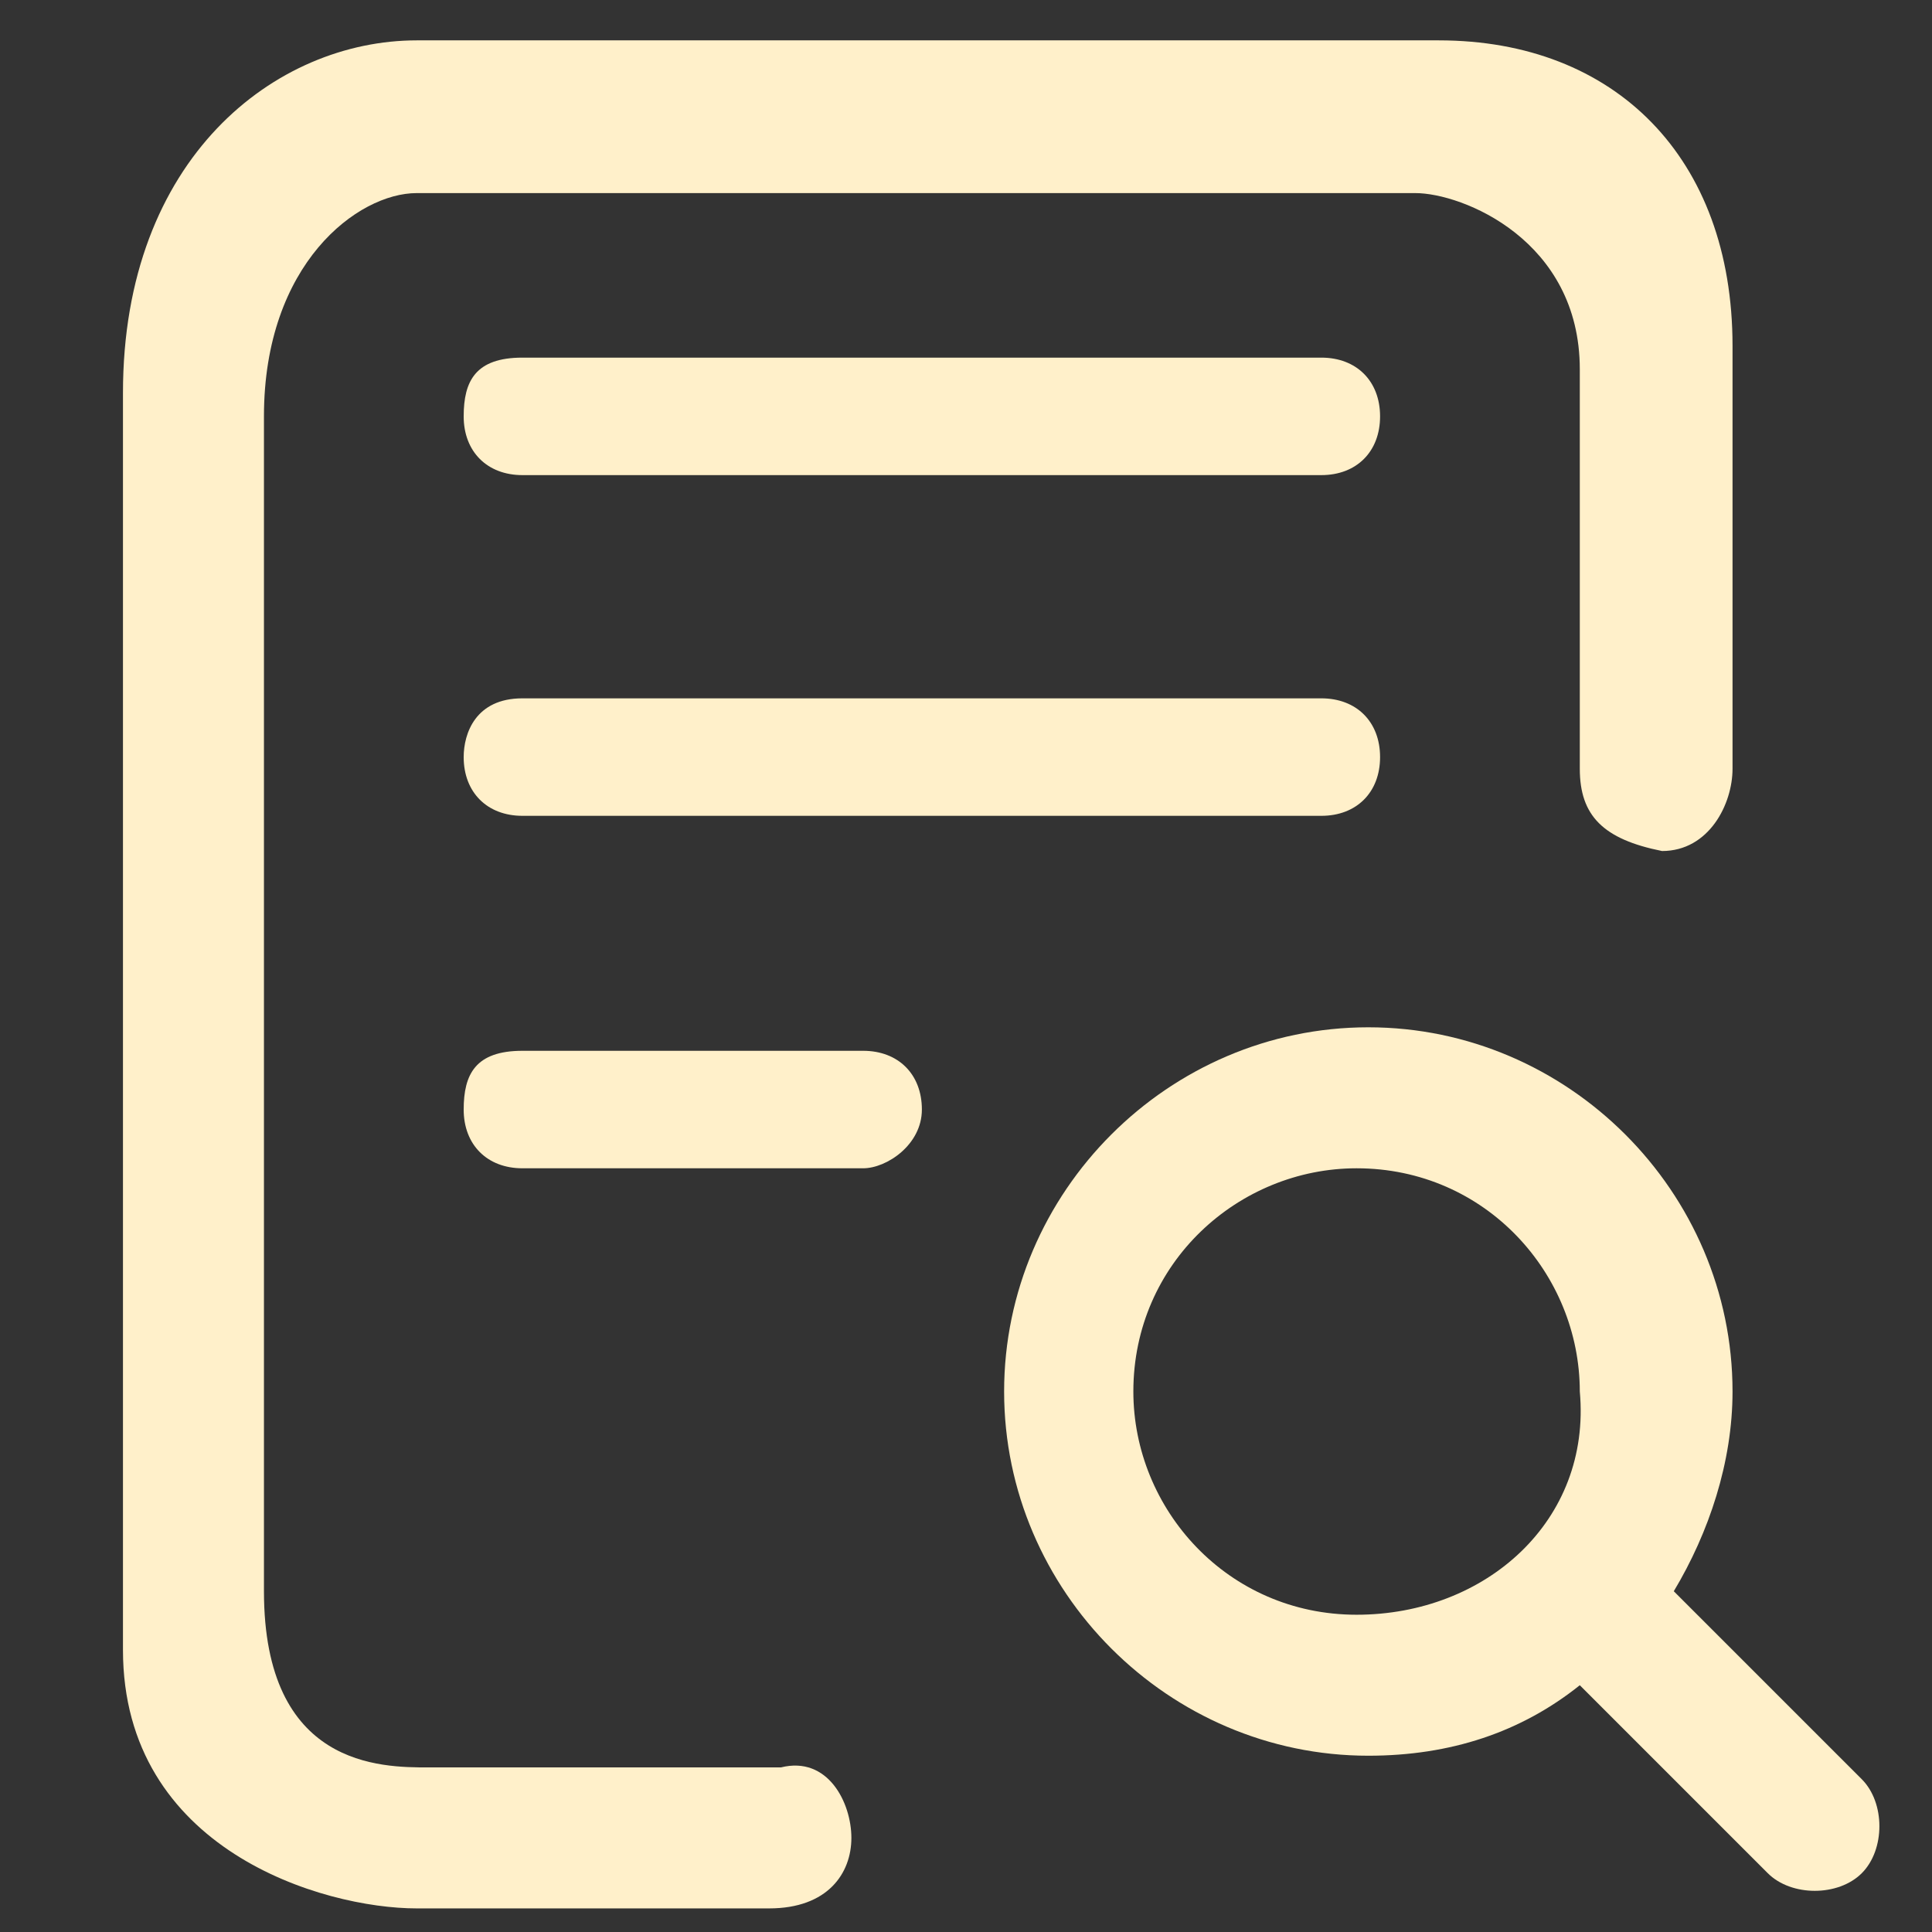
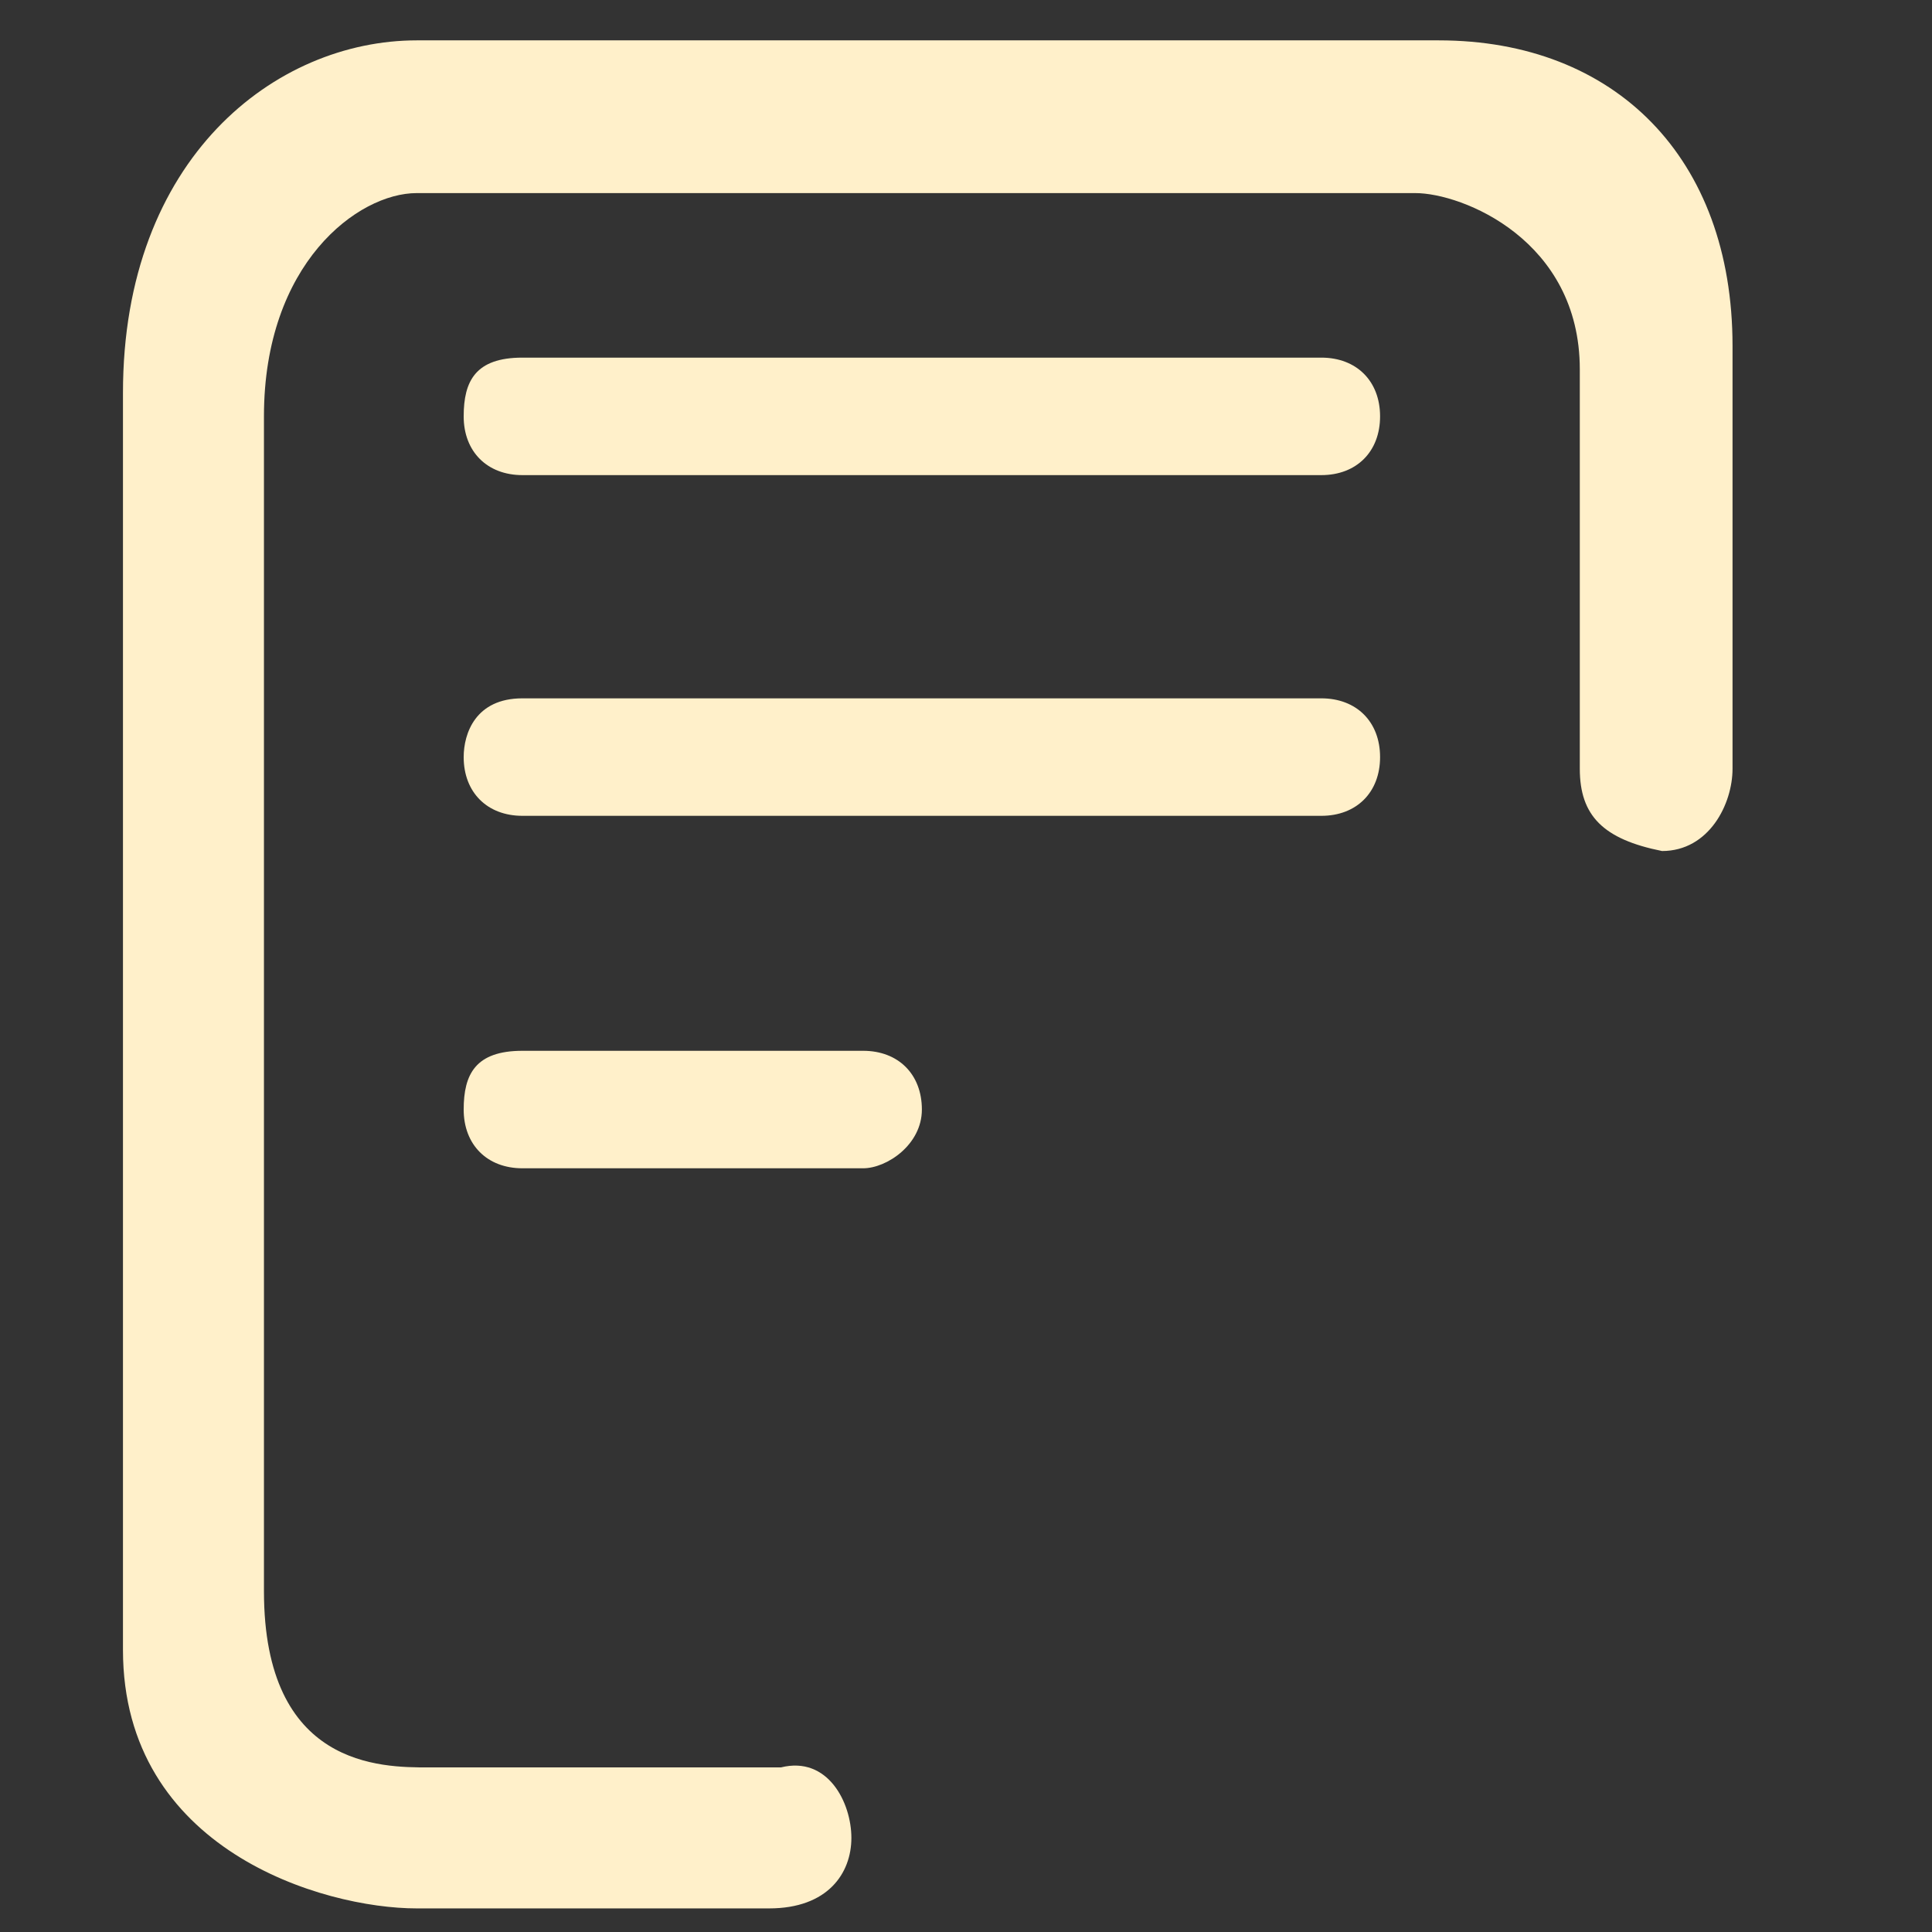
<svg xmlns="http://www.w3.org/2000/svg" width="37" height="37" viewBox="0 0 37 37" fill="none">
  <rect x="0" y="0" width="37" height="37" fill="#333333" stroke="none" />
  <g id="Frame" clip-path="url(#clip0_1089_281)">
-     <path id="Vector" d="M35.655 34.074L32.055 30.474C32.73 29.349 33.18 27.999 33.18 26.649C33.18 22.824 30.03 19.674 26.205 19.674C22.38 19.674 19.23 22.824 19.23 26.649C19.23 30.474 22.38 33.624 26.205 33.624C27.78 33.624 29.13 33.174 30.255 32.274L33.855 35.874C34.305 36.324 35.205 36.324 35.655 35.874C36.105 35.424 36.105 34.524 35.655 34.074ZM25.98 30.924C23.505 30.924 21.705 28.899 21.705 26.649C21.705 24.174 23.73 22.374 25.98 22.374C28.455 22.374 30.255 24.399 30.255 26.649C30.48 29.124 28.455 30.924 25.98 30.924Z" fill="#FFF0CA" />
    <path id="Vector_2" d="M7.98 36.548C6.18 36.548 2.355 35.423 2.355 31.598V7.523C2.355 3.023 5.28 0.773 7.98 0.773H27.555C30.93 0.773 33.18 3.023 33.18 6.623V14.723C33.18 15.398 32.73 16.298 31.83 16.298C30.705 16.073 30.255 15.623 30.255 14.723V7.073C30.255 4.598 28.005 3.698 27.105 3.698H7.98C6.855 3.698 5.055 5.048 5.055 7.973V30.473C5.055 33.848 7.305 33.848 8.205 33.848H14.955C15.855 33.623 16.305 34.523 16.305 35.198C16.305 35.873 15.855 36.548 14.73 36.548H7.98Z" fill="#FFF0CA" />
    <path id="Vector_3" d="M10.005 6.849H25.305C25.98 6.849 26.43 7.299 26.43 7.974C26.43 8.649 25.98 9.099 25.305 9.099H10.005C9.33 9.099 8.88 8.649 8.88 7.974C8.88 7.299 9.105 6.849 10.005 6.849ZM10.005 13.374H25.305C25.98 13.374 26.43 13.824 26.43 14.499C26.43 15.174 25.98 15.624 25.305 15.624H10.005C9.33 15.624 8.88 15.174 8.88 14.499C8.88 14.049 9.105 13.374 10.005 13.374ZM10.005 20.124H16.53C17.205 20.124 17.655 20.574 17.655 21.249C17.655 21.924 16.98 22.374 16.53 22.374H10.005C9.33 22.374 8.88 21.924 8.88 21.249C8.88 20.574 9.105 20.124 10.005 20.124Z" fill="#FFF0CA" />
  </g>
  <defs>
    <clipPath id="clip0_1089_281">
      <rect width="36" height="36" fill="white" transform="translate(0.555 0.549)" />
    </clipPath>
  </defs>
</svg>